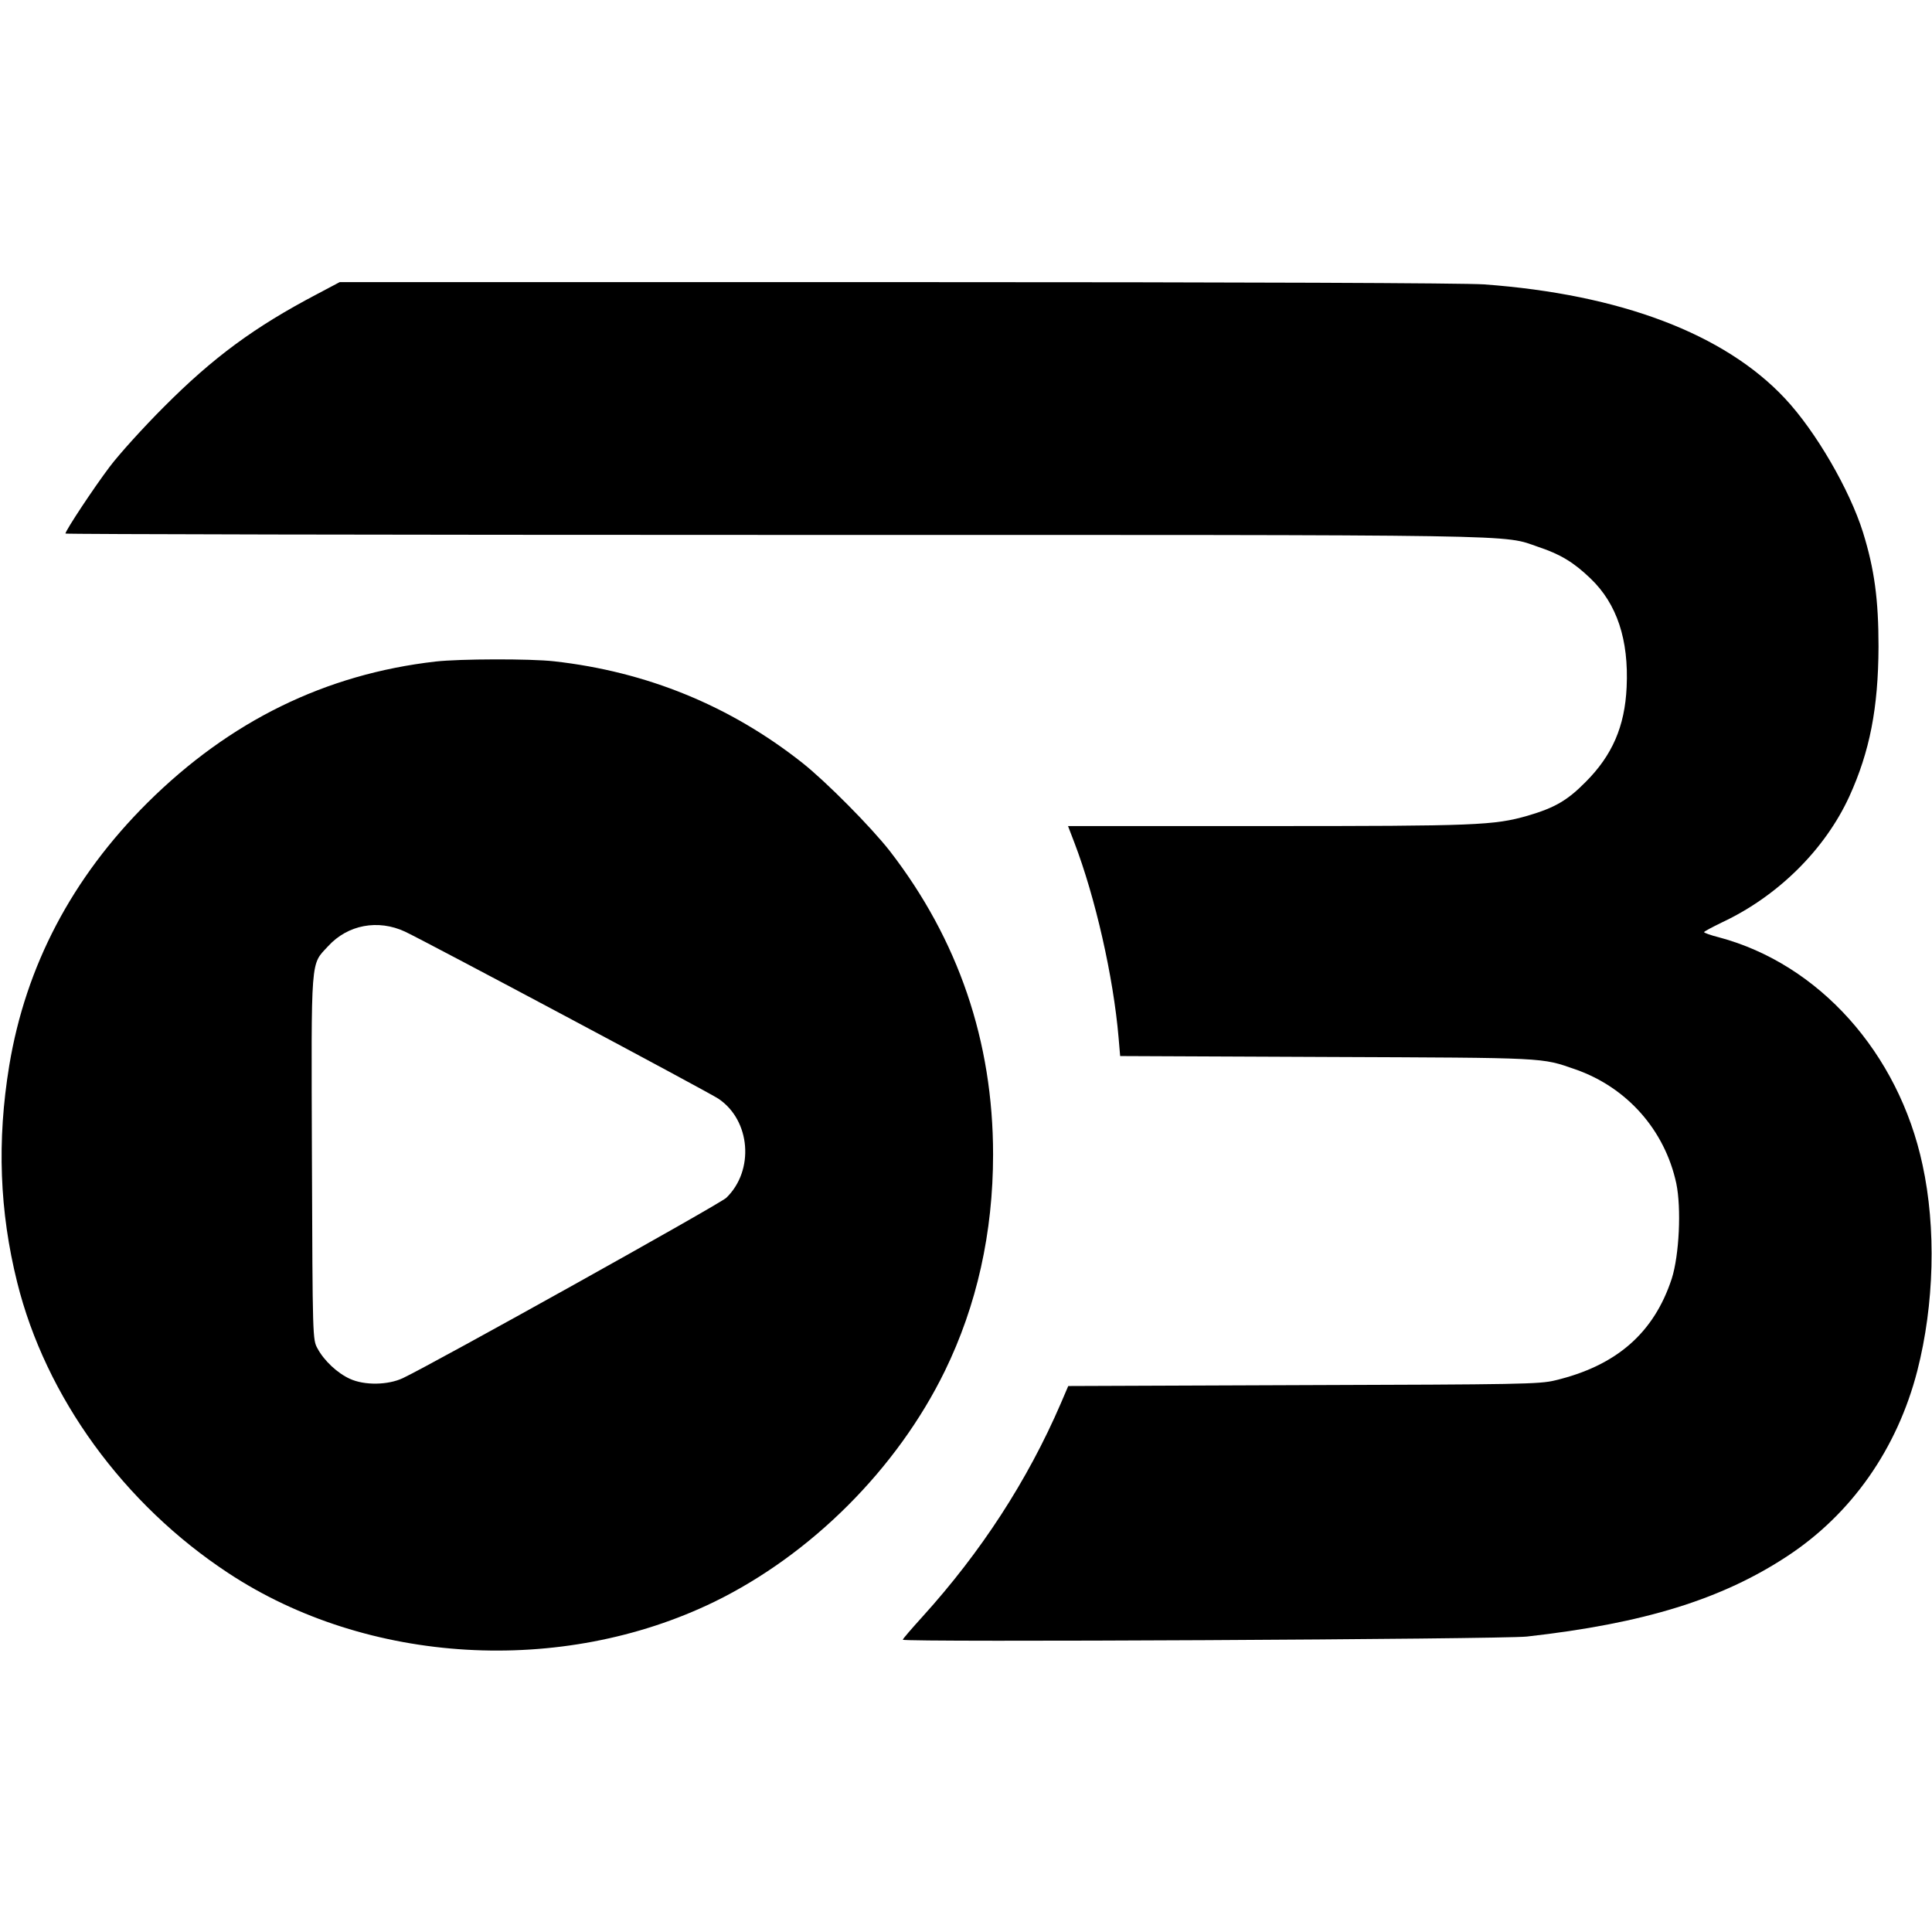
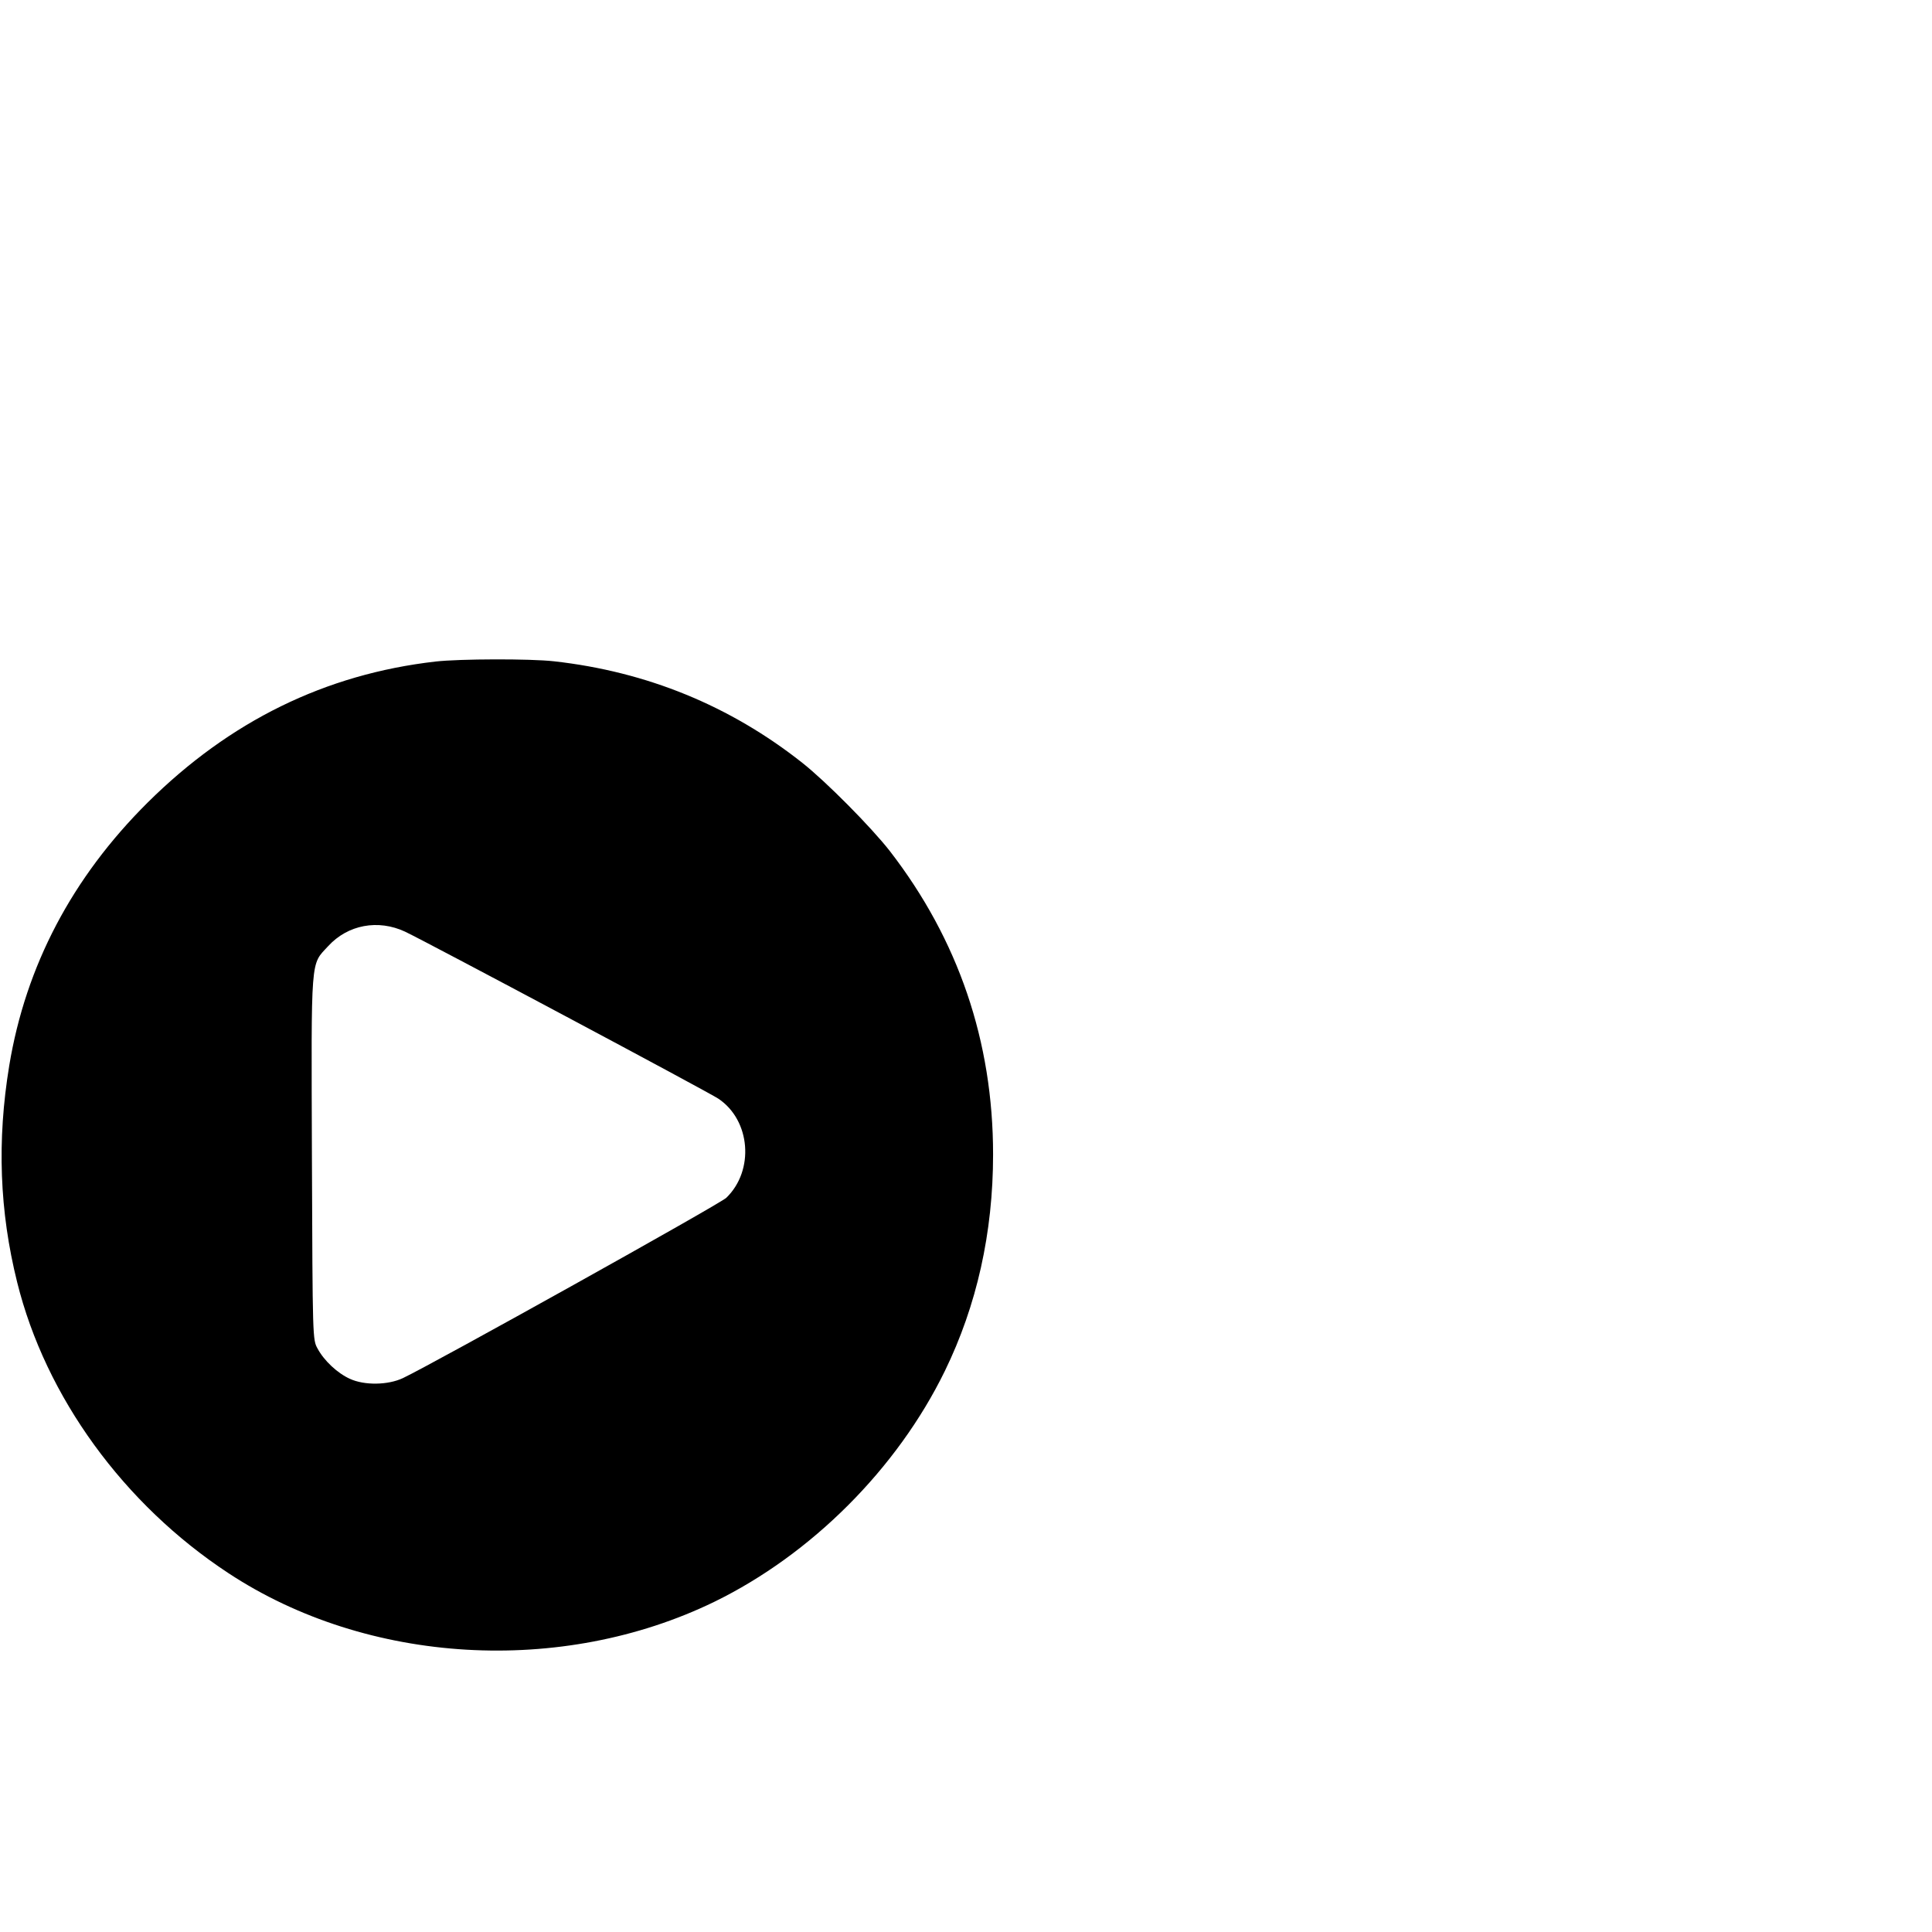
<svg xmlns="http://www.w3.org/2000/svg" version="1.0" width="856pt" height="856pt" viewBox="0 0 856 856" preserveAspectRatio="xMidYMid meet">
  <g transform="translate(0,856) scale(0.1,-0.1)" fill="#000000" stroke="none">
-     <path d="M1405 7257 c-278 -146 -460 -280 -680 -501 -89 -89 -196 -207 -239 -264 -71 -94 -196 -283 -196 -296 0 -3 1412 -6 3138 -6 3406 0 3223 3 3390 -54 96 -32 155 -68 229 -139 117 -112 170 -271 160 -482 -8 -174 -64 -302 -182 -420 -81 -82 -137 -114 -256 -149 -150 -43 -227 -46 -1158 -46 l-879 0 28 -73 c93 -243 173 -595 196 -864 l7 -82 916 -4 c983 -4 948 -2 1101 -55 229 -80 396 -269 447 -505 23 -111 13 -318 -20 -422 -79 -241 -245 -386 -517 -451 -69 -17 -159 -18 -1116 -21 l-1041 -4 -33 -77 c-148 -343 -354 -659 -612 -944 -48 -53 -88 -99 -88 -103 0 -12 2657 2 2765 14 518 58 864 165 1155 357 284 187 486 475 575 821 75 293 84 632 23 912 -106 496 -459 890 -902 1008 -36 9 -66 20 -66 23 0 3 36 22 79 43 248 116 457 323 565 559 90 198 128 390 129 663 0 208 -18 343 -69 507 -59 188 -209 447 -345 592 -268 287 -730 462 -1334 506 -89 6 -1046 10 -2605 10 l-2465 0 -100 -53z" />
    <path d="M1930 5629 c-489 -56 -912 -264 -1276 -625 -335 -333 -540 -724 -613 -1165 -55 -334 -43 -647 35 -960 126 -508 472 -984 936 -1289 616 -406 1476 -456 2153 -127 430 210 810 590 1021 1022 142 291 214 614 214 960 0 501 -154 952 -458 1345 -83 106 -281 306 -387 390 -320 253 -689 404 -1100 450 -106 12 -418 11 -525 -1z m-135 -1197 c99 -47 1347 -712 1388 -740 143 -96 160 -318 35 -439 -29 -28 -1296 -734 -1433 -799 -66 -31 -170 -33 -235 -3 -55 25 -114 80 -143 134 -22 40 -22 41 -25 845 -3 905 -7 852 72 938 87 95 221 120 341 64z" />
  </g>
</svg>